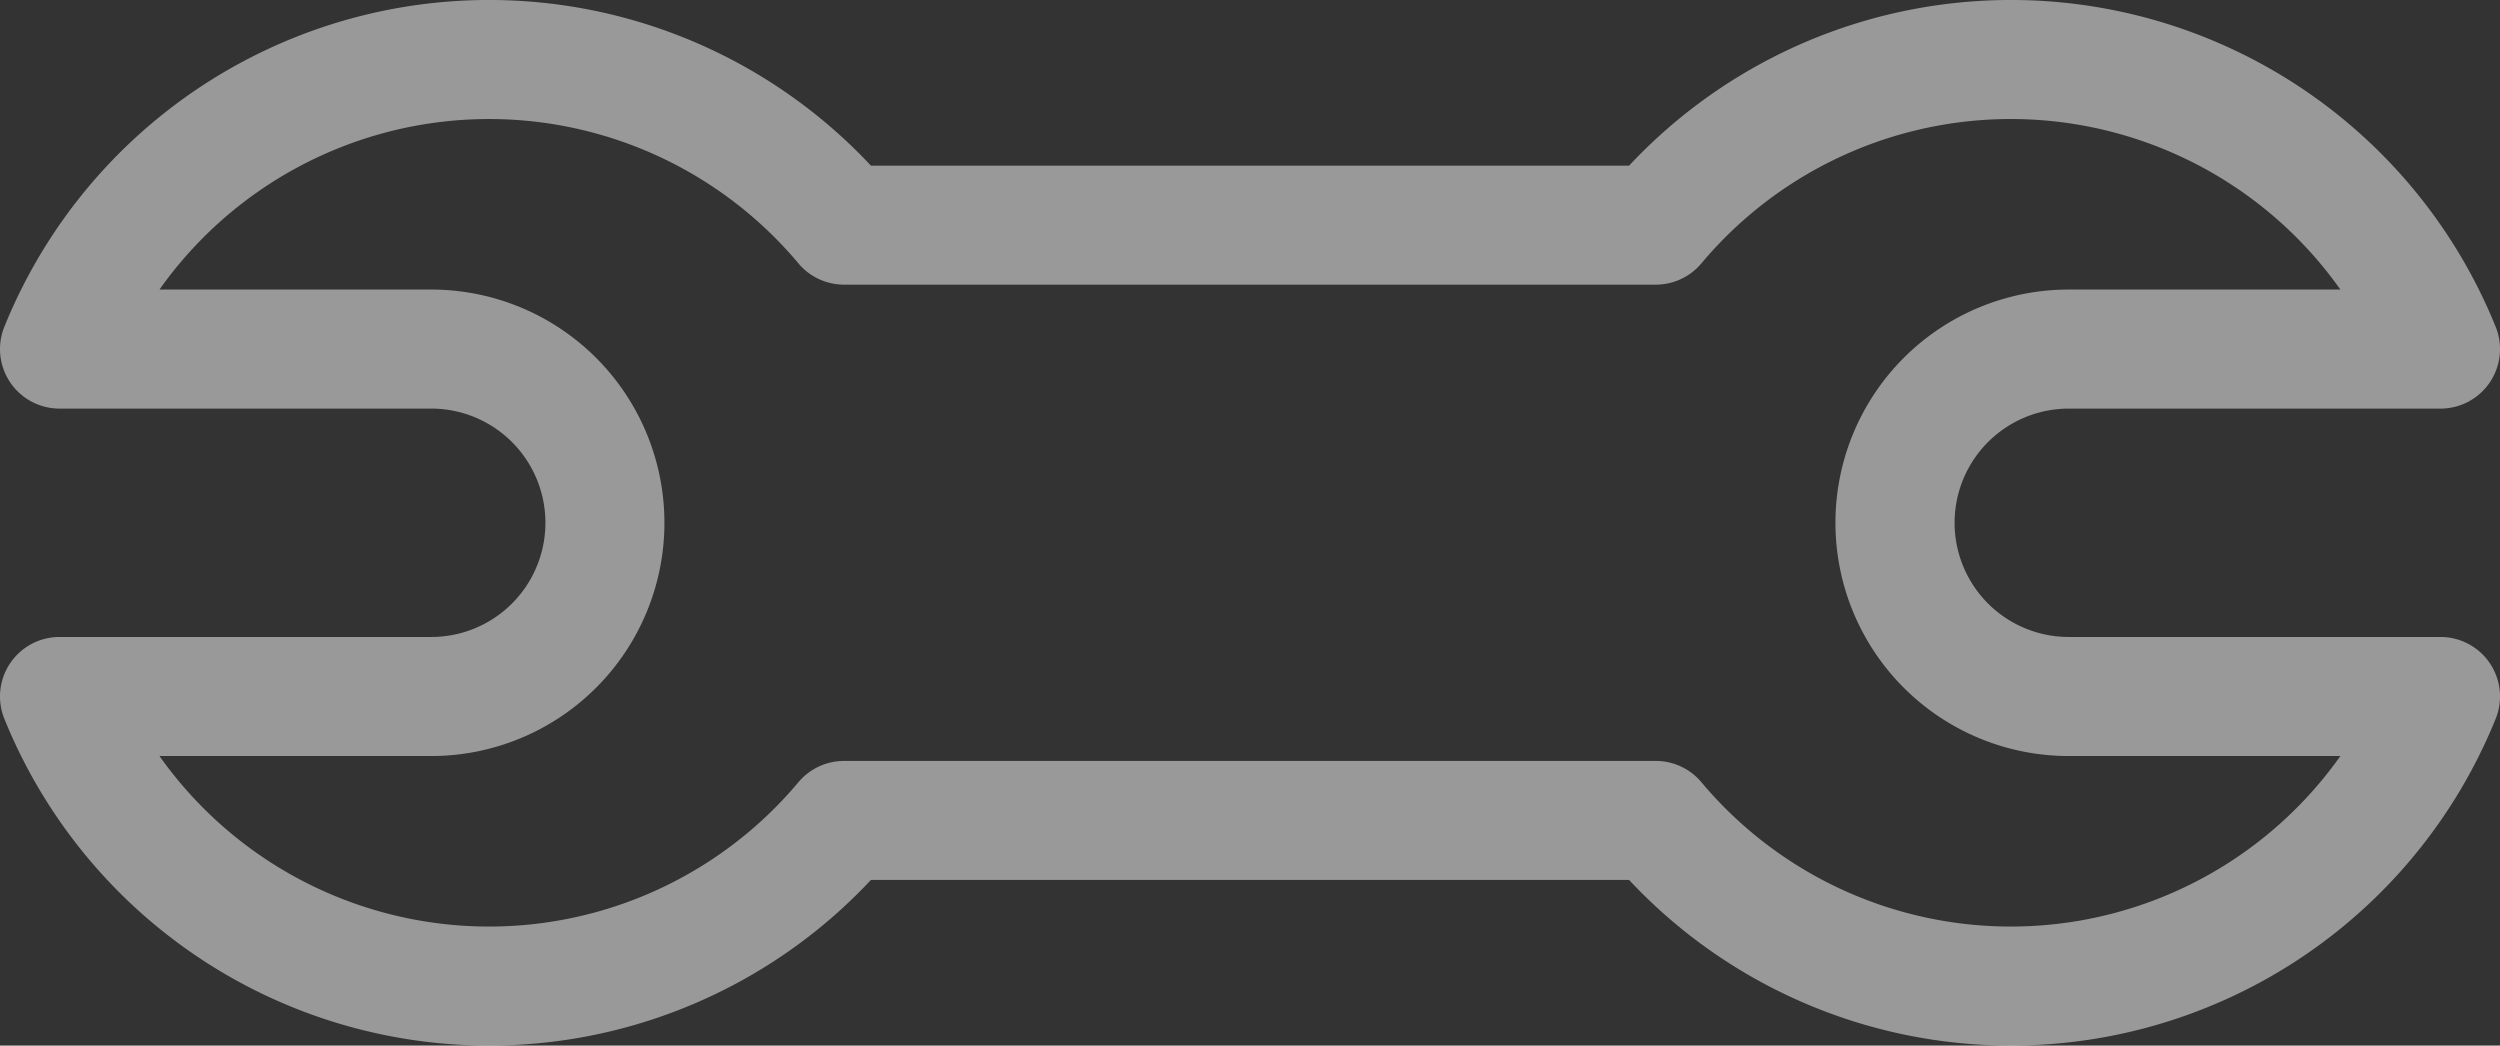
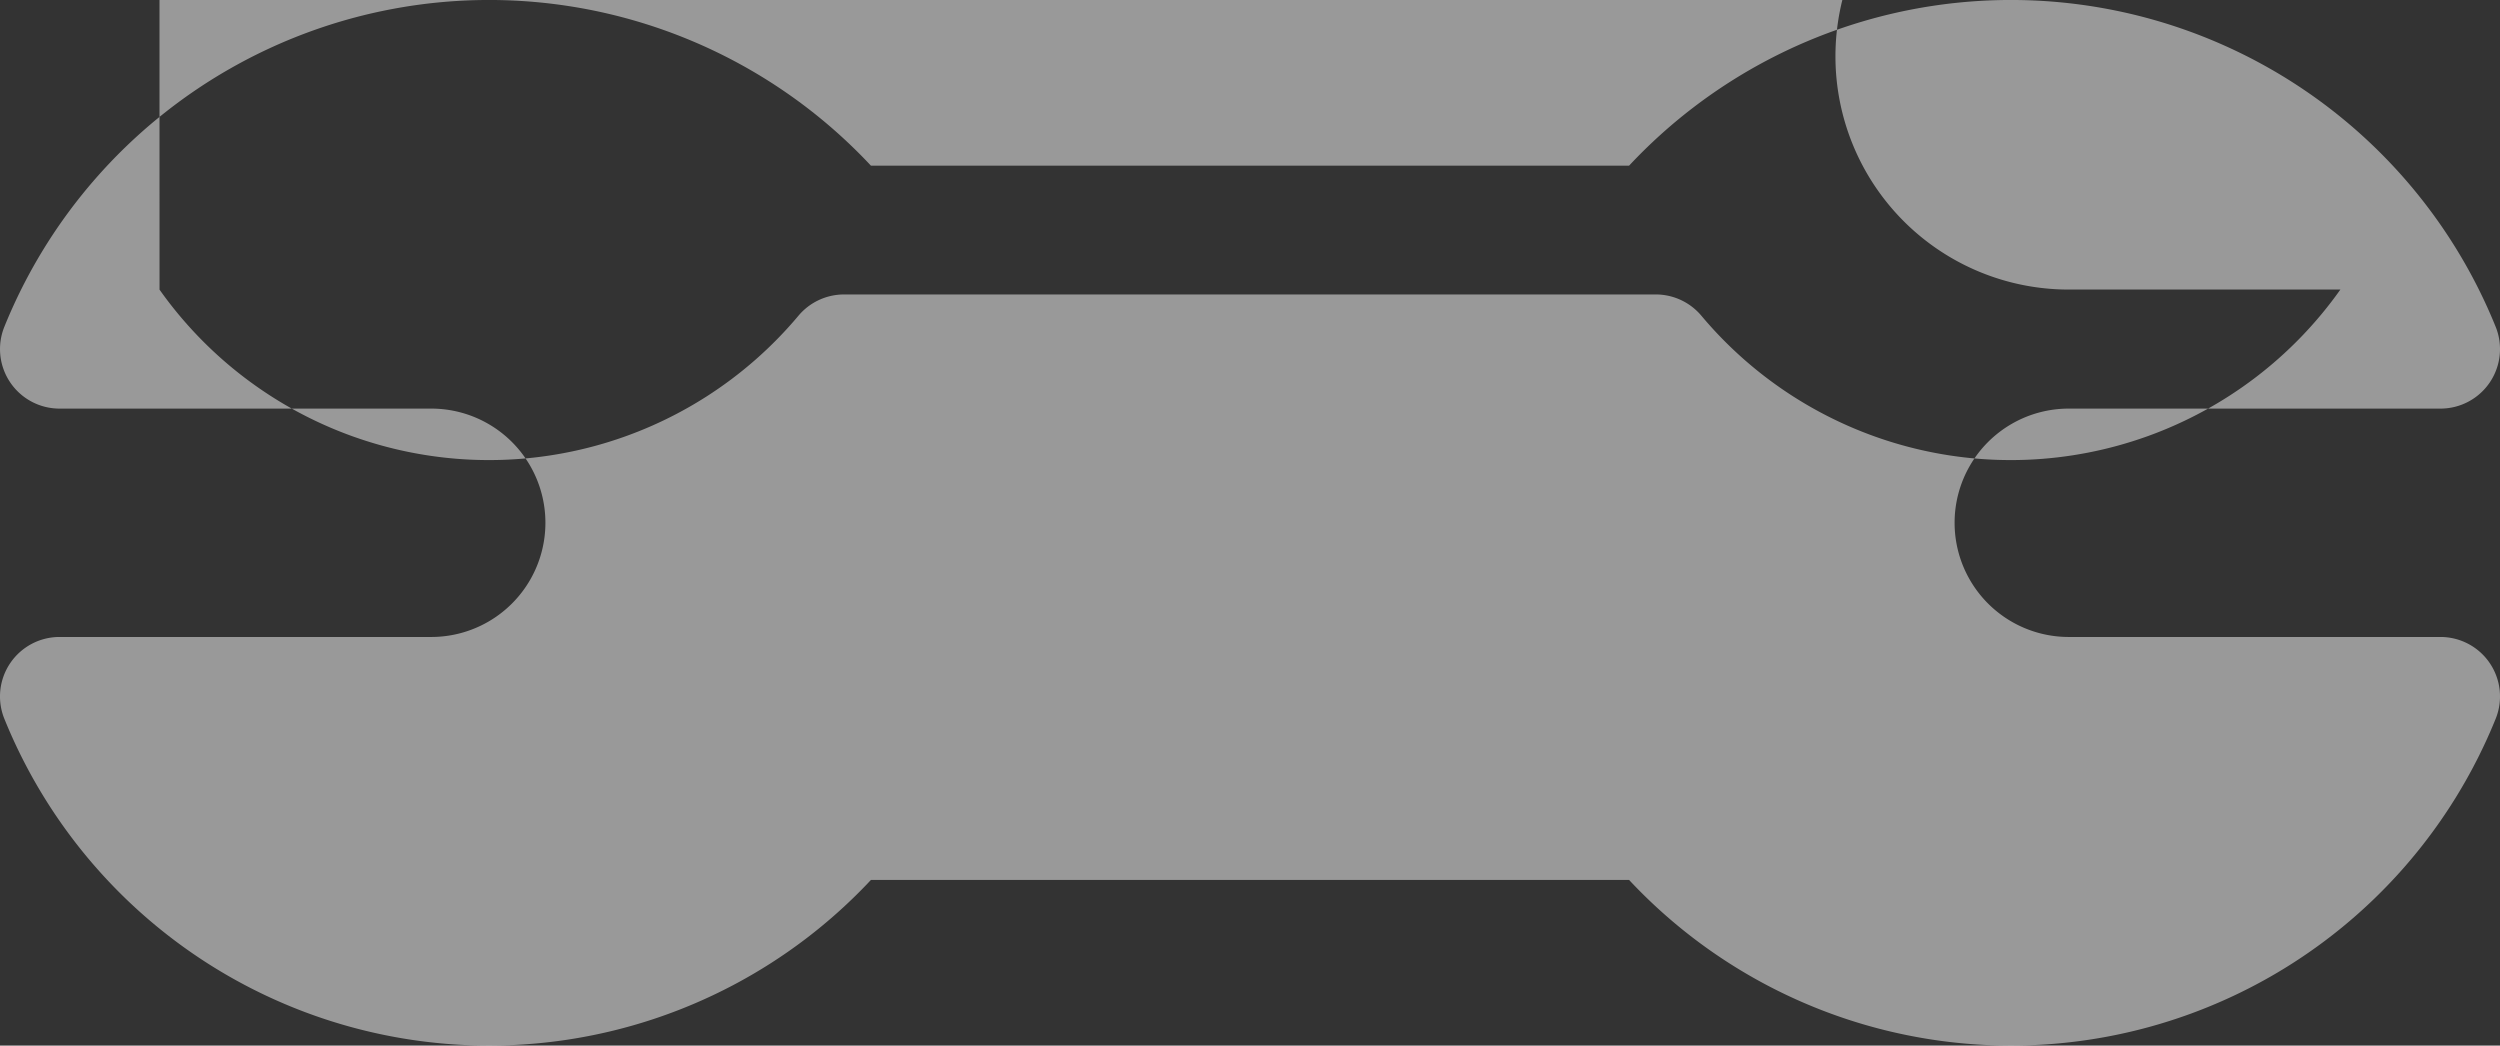
<svg xmlns="http://www.w3.org/2000/svg" width="153.079" height="64.023" viewBox="0 0 153.079 64.023">
  <rect x="0" y="0" width="153.079" height="64.023" fill="#333333" stroke="none" />
-   <path id="Pfad_5" data-name="Pfad 5" d="M3171.691,1360.62a3.644,3.644,0,0,1,1.609,3.023v22.76a6.992,6.992,0,1,0,13.984,0v-22.76a3.644,3.644,0,0,1,5.013-3.377,32.017,32.017,0,0,1,9.863,53.06v46.424a32.017,32.017,0,0,1-9.863,53.06,3.644,3.644,0,0,1-5.013-3.377v-22.76a6.992,6.992,0,1,0-13.984,0v22.76a3.644,3.644,0,0,1-5.013,3.377,32.019,32.019,0,0,1-9.865-53.06v-46.424a32.019,32.019,0,0,1,9.865-53.06A3.637,3.637,0,0,1,3171.691,1360.62Zm22.882,9.146V1386.4a14.281,14.281,0,1,1-28.563,0v-16.637a24.722,24.722,0,0,0-1.6,39.127,3.649,3.649,0,0,1,1.3,2.792v49.7a3.645,3.645,0,0,1-1.3,2.792,24.725,24.725,0,0,0,1.6,39.13v-16.637a14.281,14.281,0,1,1,28.563,0v16.637a24.724,24.724,0,0,0,1.6-39.13,3.648,3.648,0,0,1-1.3-2.792v-49.7a3.652,3.652,0,0,1,1.3-2.792,24.722,24.722,0,0,0-1.6-39.127Z" transform="translate(-1359.998 3212.303) rotate(-90)" fill="#fff" fill-rule="evenodd" opacity="0.5" />
+   <path id="Pfad_5" data-name="Pfad 5" d="M3171.691,1360.62a3.644,3.644,0,0,1,1.609,3.023v22.76a6.992,6.992,0,1,0,13.984,0v-22.76a3.644,3.644,0,0,1,5.013-3.377,32.017,32.017,0,0,1,9.863,53.06v46.424a32.017,32.017,0,0,1-9.863,53.06,3.644,3.644,0,0,1-5.013-3.377v-22.76a6.992,6.992,0,1,0-13.984,0v22.76a3.644,3.644,0,0,1-5.013,3.377,32.019,32.019,0,0,1-9.865-53.06v-46.424a32.019,32.019,0,0,1,9.865-53.06A3.637,3.637,0,0,1,3171.691,1360.62Zm22.882,9.146V1386.4v-16.637a24.722,24.722,0,0,0-1.6,39.127,3.649,3.649,0,0,1,1.3,2.792v49.7a3.645,3.645,0,0,1-1.3,2.792,24.725,24.725,0,0,0,1.6,39.13v-16.637a14.281,14.281,0,1,1,28.563,0v16.637a24.724,24.724,0,0,0,1.6-39.13,3.648,3.648,0,0,1-1.3-2.792v-49.7a3.652,3.652,0,0,1,1.3-2.792,24.722,24.722,0,0,0-1.6-39.127Z" transform="translate(-1359.998 3212.303) rotate(-90)" fill="#fff" fill-rule="evenodd" opacity="0.5" />
</svg>